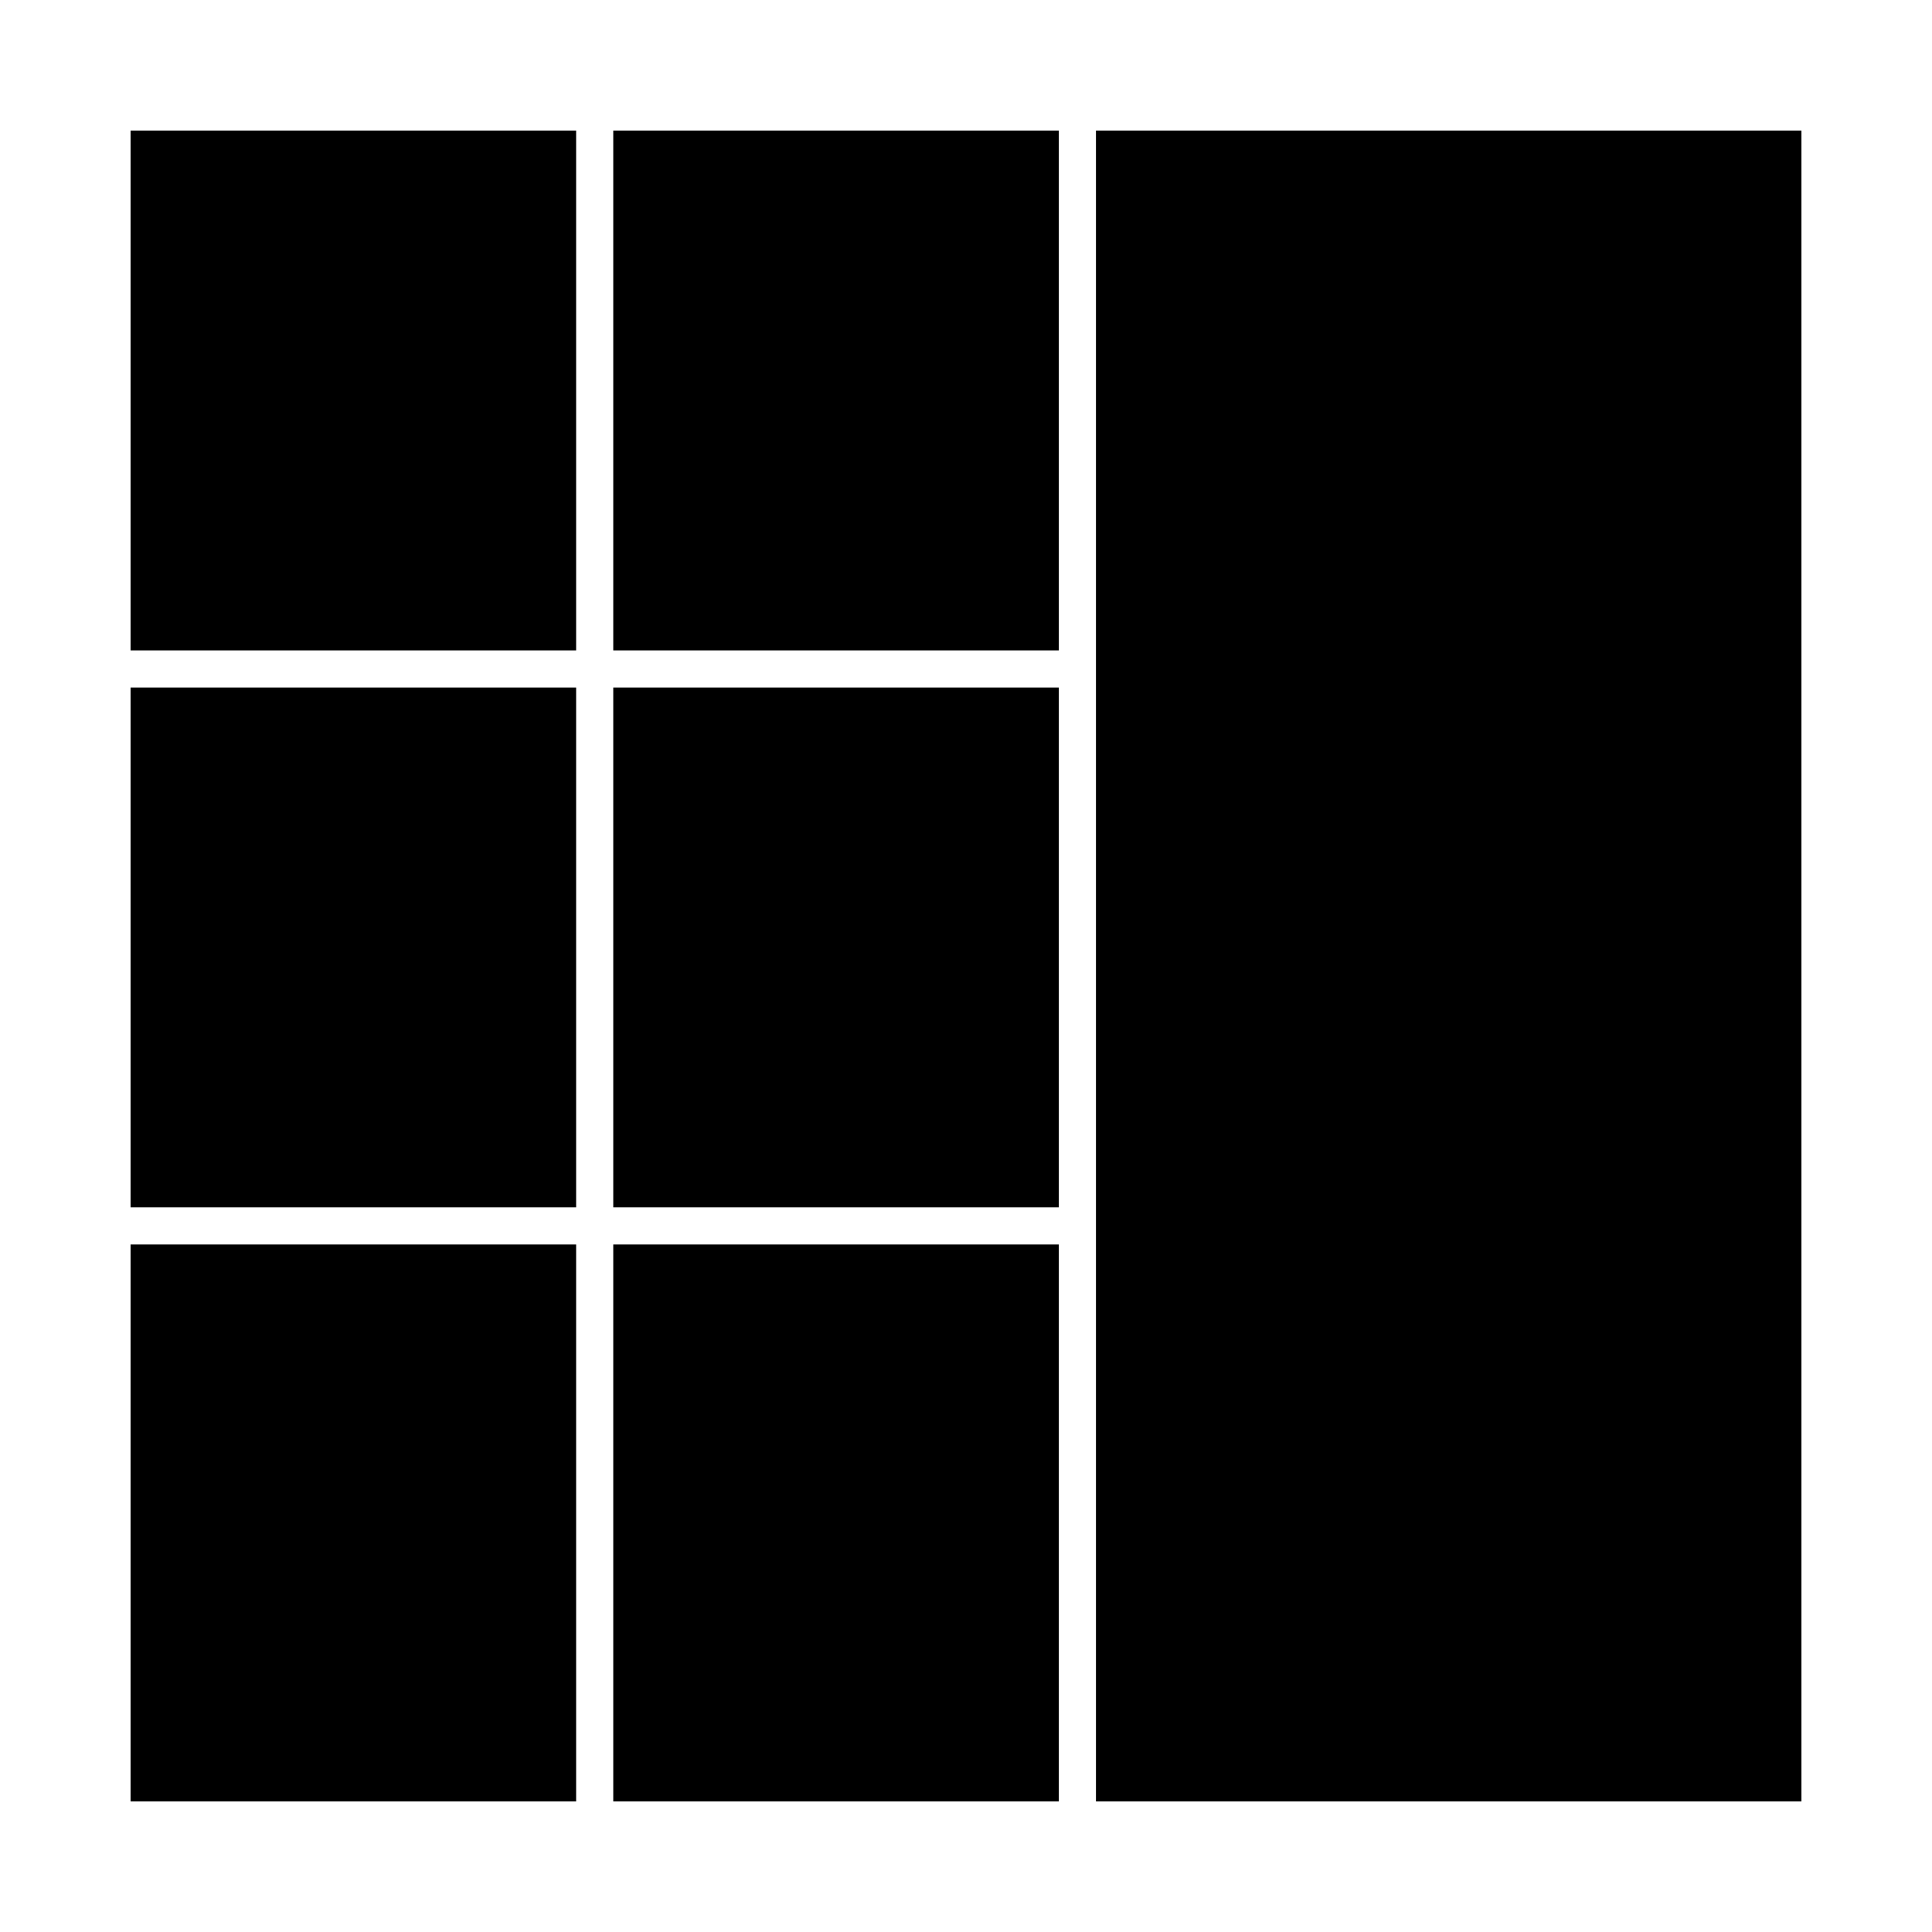
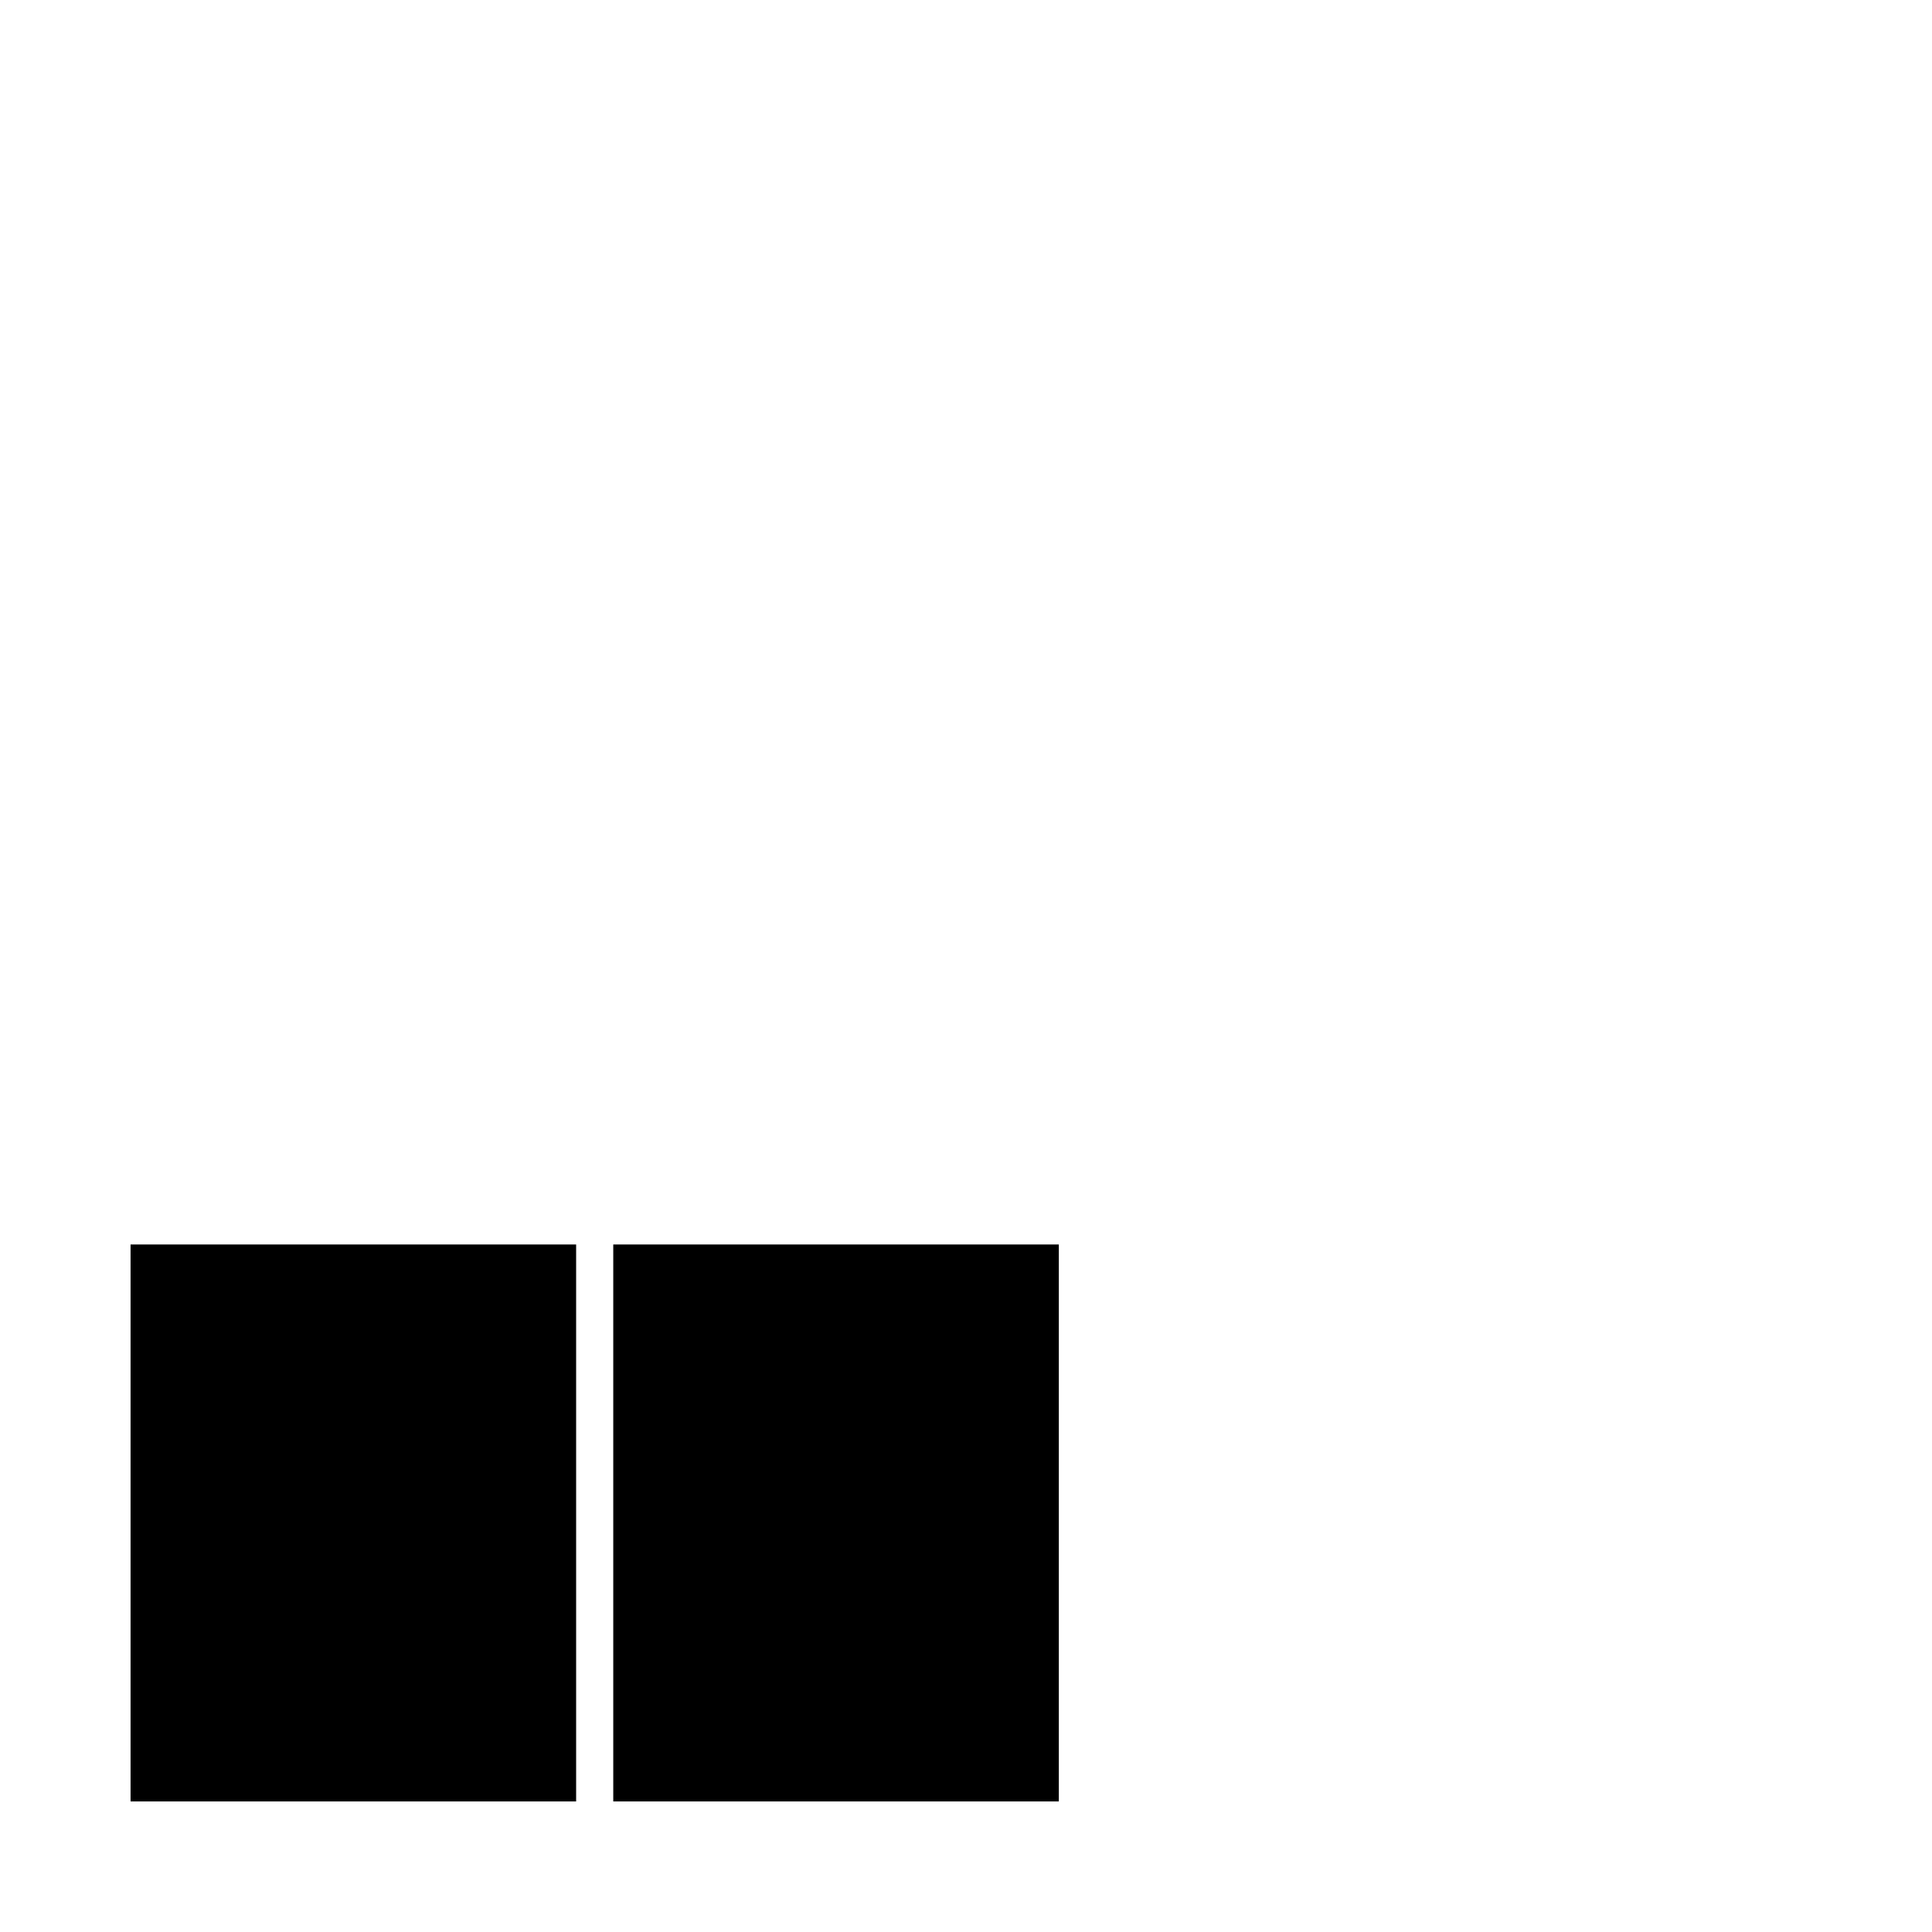
<svg xmlns="http://www.w3.org/2000/svg" fill="#000000" width="800px" height="800px" version="1.1" viewBox="144 144 512 512">
  <g>
    <path d="m306.52 473.8h118.08v147.6h-118.08z" />
-     <path d="m178.6 178.6h118.08v137.76h-118.08z" />
-     <path d="m178.6 326.2h118.08v137.76h-118.08z" />
-     <path d="m306.52 326.2h118.08v137.76h-118.08z" />
    <path d="m178.6 473.8h118.08v147.6h-118.08z" />
-     <path d="m306.52 178.6h118.08v137.76h-118.08z" />
-     <path d="m434.44 178.6v442.8h186.96v-442.8z" />
  </g>
</svg>